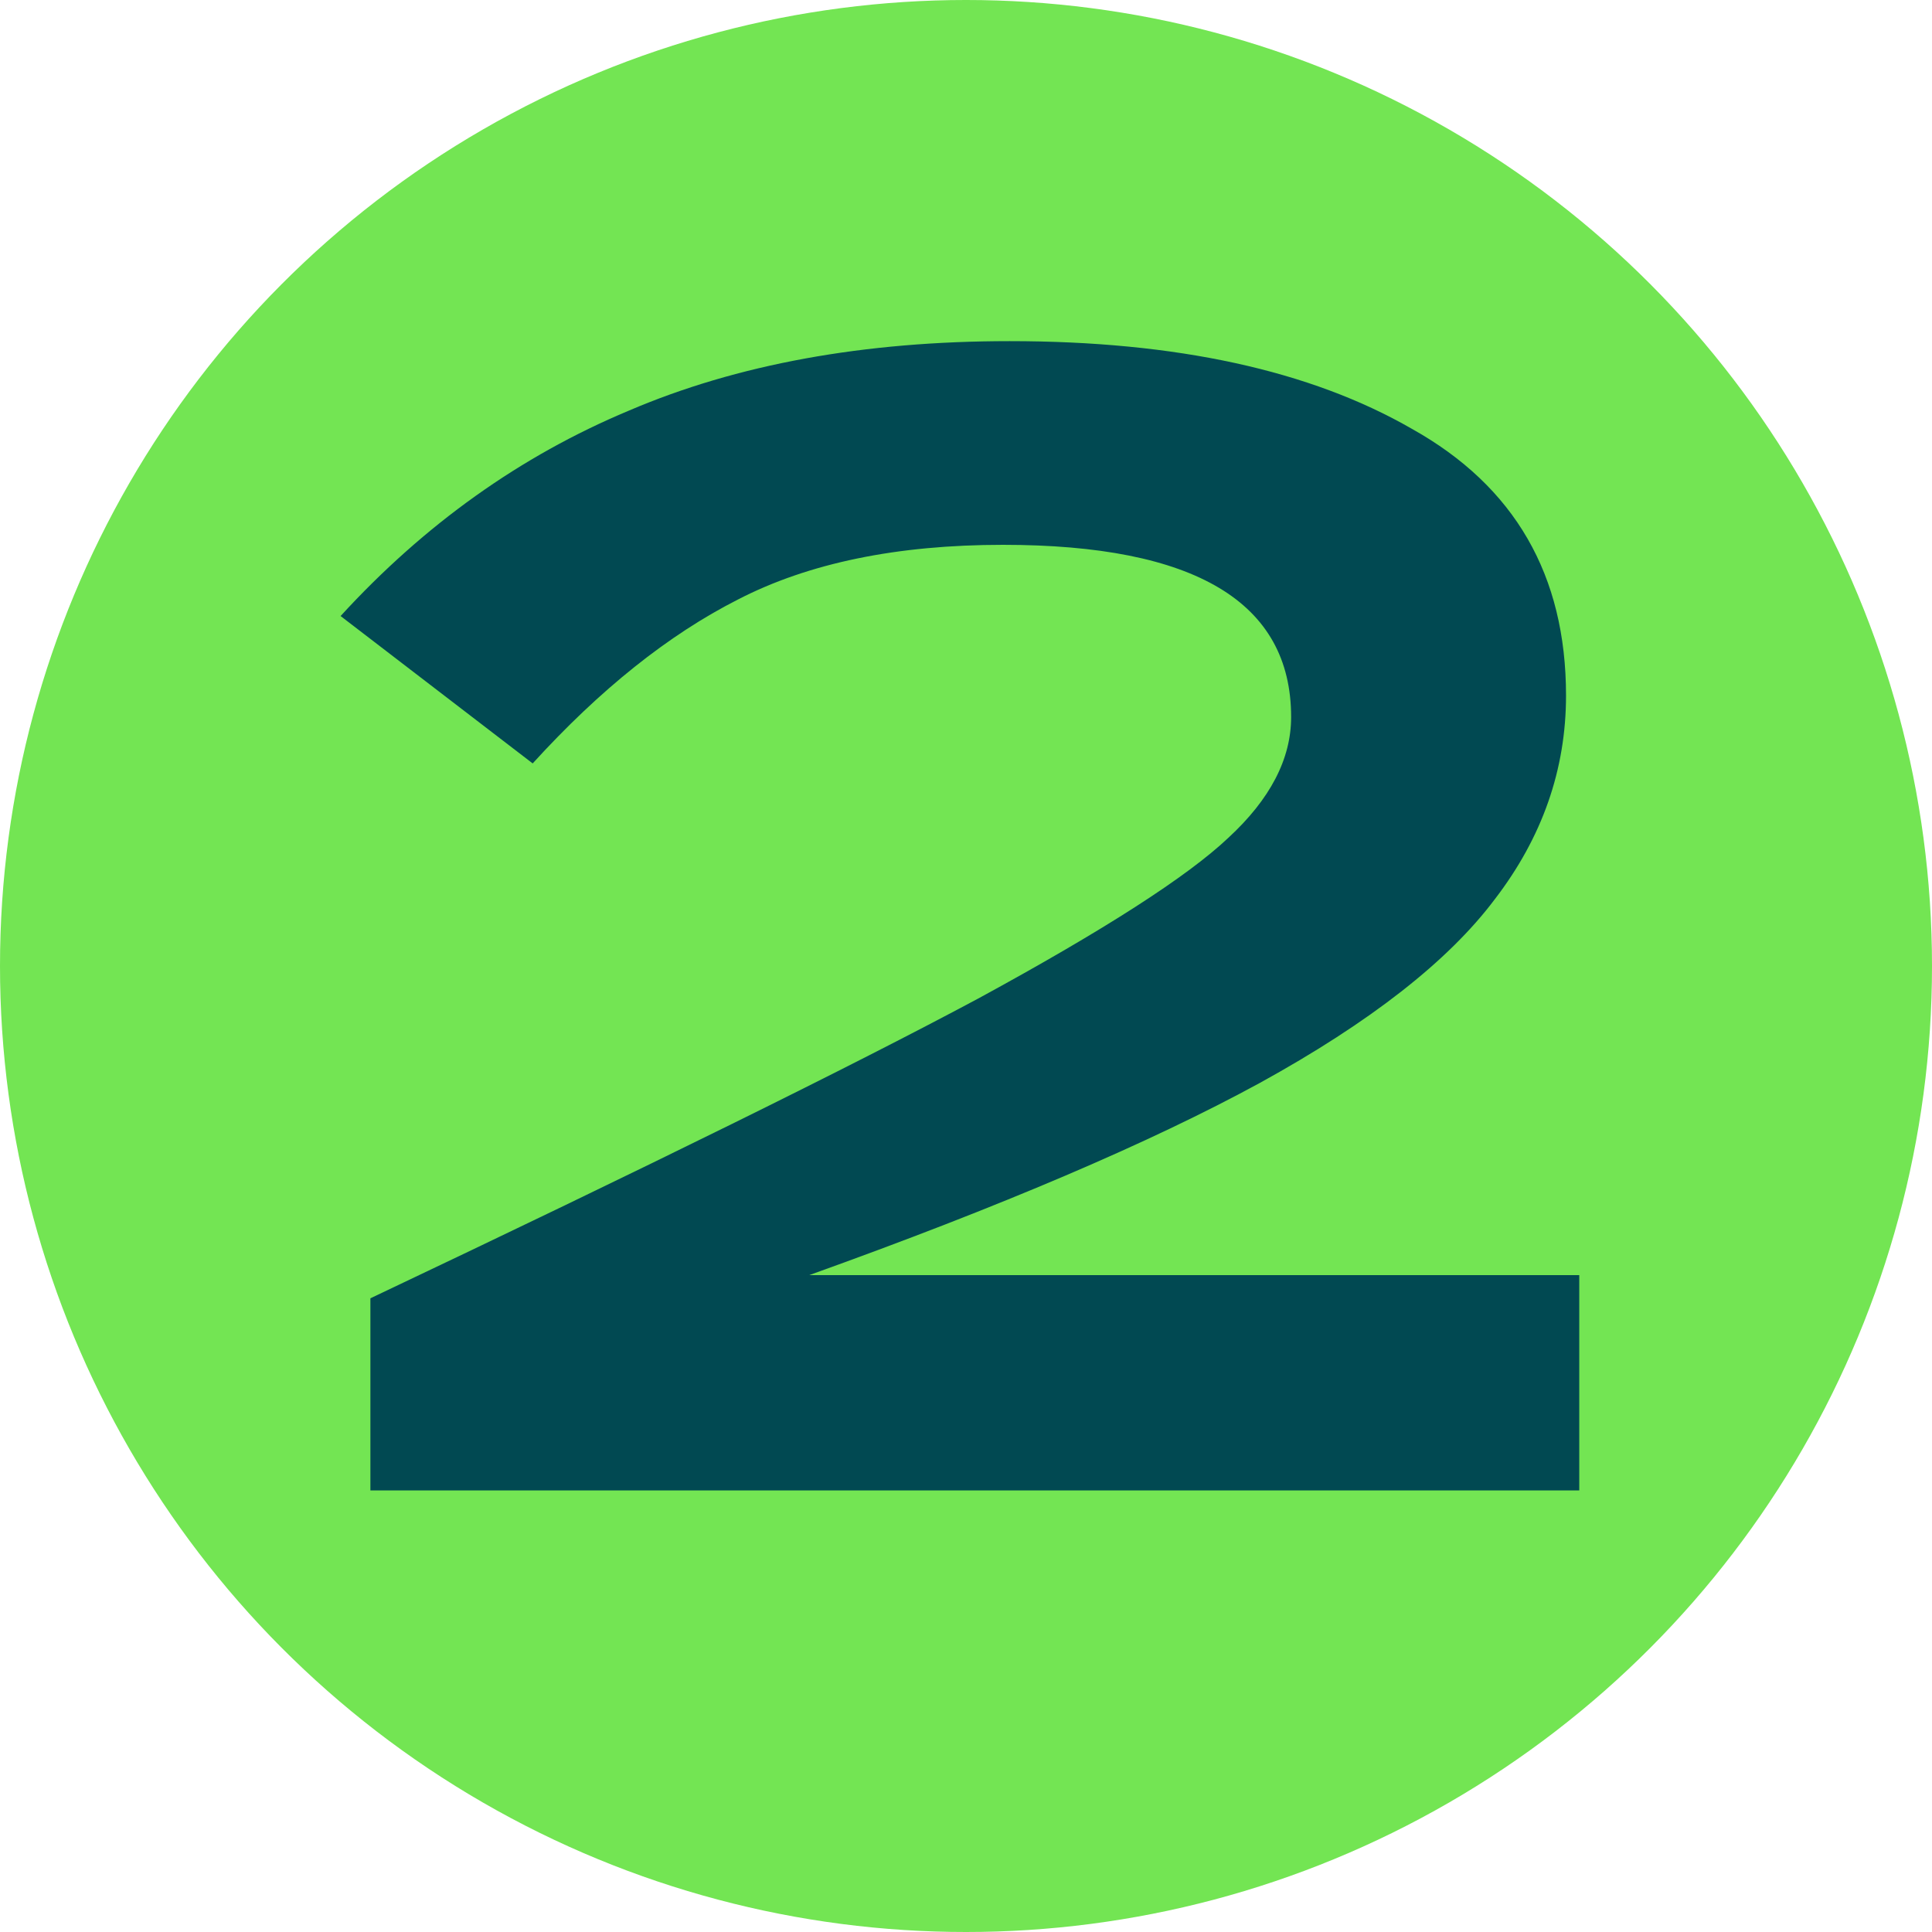
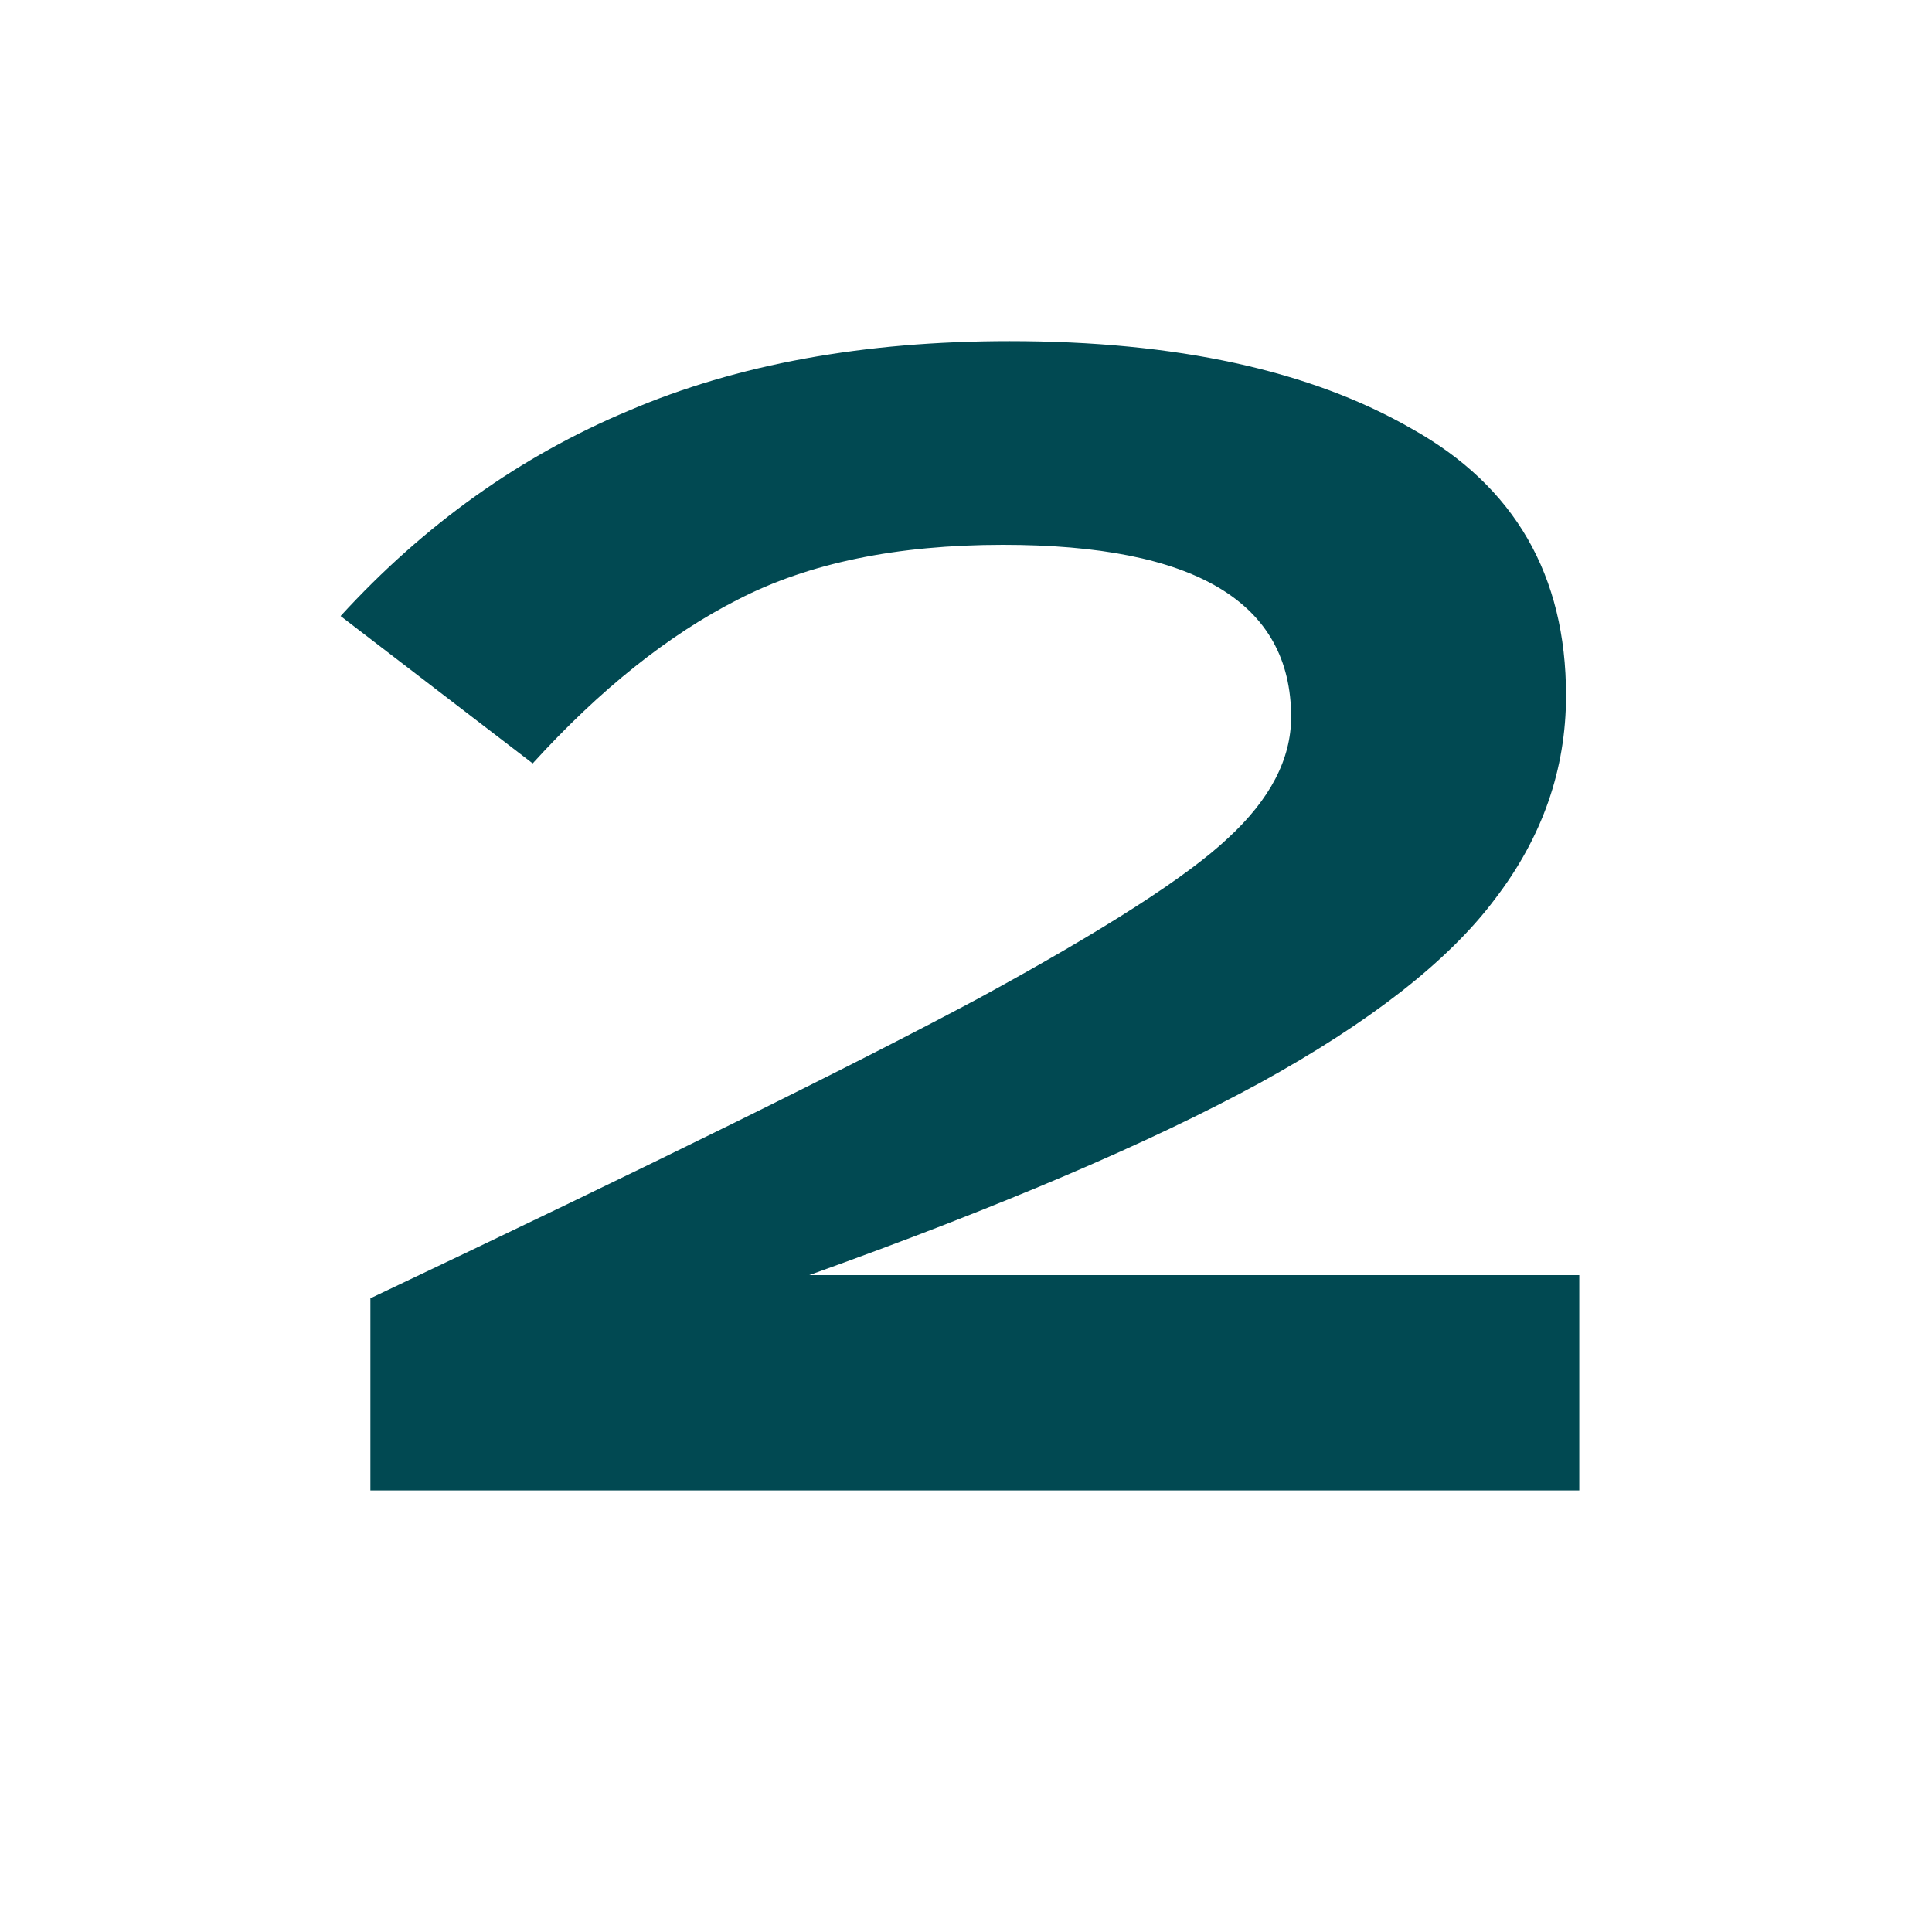
<svg xmlns="http://www.w3.org/2000/svg" width="35" height="35" viewBox="0 0 35 35" fill="none">
-   <circle cx="17.5" cy="17.5" r="17.5" fill="#73E553" />
-   <path d="M6.71 23.52C11.77 21.12 15.44 19.31 17.72 18.09C20 16.85 21.51 15.88 22.25 15.18C23.01 14.48 23.39 13.75 23.39 12.99C23.39 10.91 21.65 9.87 18.17 9.87C16.25 9.87 14.65 10.2 13.37 10.86C12.11 11.5 10.87 12.49 9.65 13.83L6.17 11.16C7.69 9.5 9.43 8.26 11.39 7.44C13.35 6.6 15.65 6.18 18.29 6.18C21.31 6.18 23.74 6.71 25.58 7.77C27.44 8.81 28.37 10.42 28.37 12.6C28.37 13.94 27.94 15.17 27.08 16.29C26.24 17.41 24.82 18.52 22.82 19.62C20.84 20.7 18.12 21.86 14.66 23.1H28.61V27H6.71V23.52Z" fill="#014952" />
+   <path d="M6.71 23.52C11.77 21.12 15.44 19.31 17.72 18.09C20 16.85 21.51 15.88 22.25 15.18C23.01 14.48 23.39 13.75 23.39 12.99C23.39 10.91 21.65 9.87 18.17 9.87C16.25 9.87 14.65 10.2 13.37 10.86C12.11 11.5 10.87 12.49 9.65 13.83L6.17 11.16C7.69 9.5 9.43 8.26 11.39 7.44C13.35 6.6 15.65 6.18 18.29 6.18C21.31 6.18 23.74 6.71 25.58 7.77C27.44 8.81 28.37 10.42 28.37 12.6C28.37 13.94 27.94 15.17 27.08 16.29C26.24 17.41 24.82 18.52 22.82 19.62C20.84 20.7 18.12 21.86 14.66 23.1H28.61V27H6.71V23.52" fill="#014952" />
</svg>